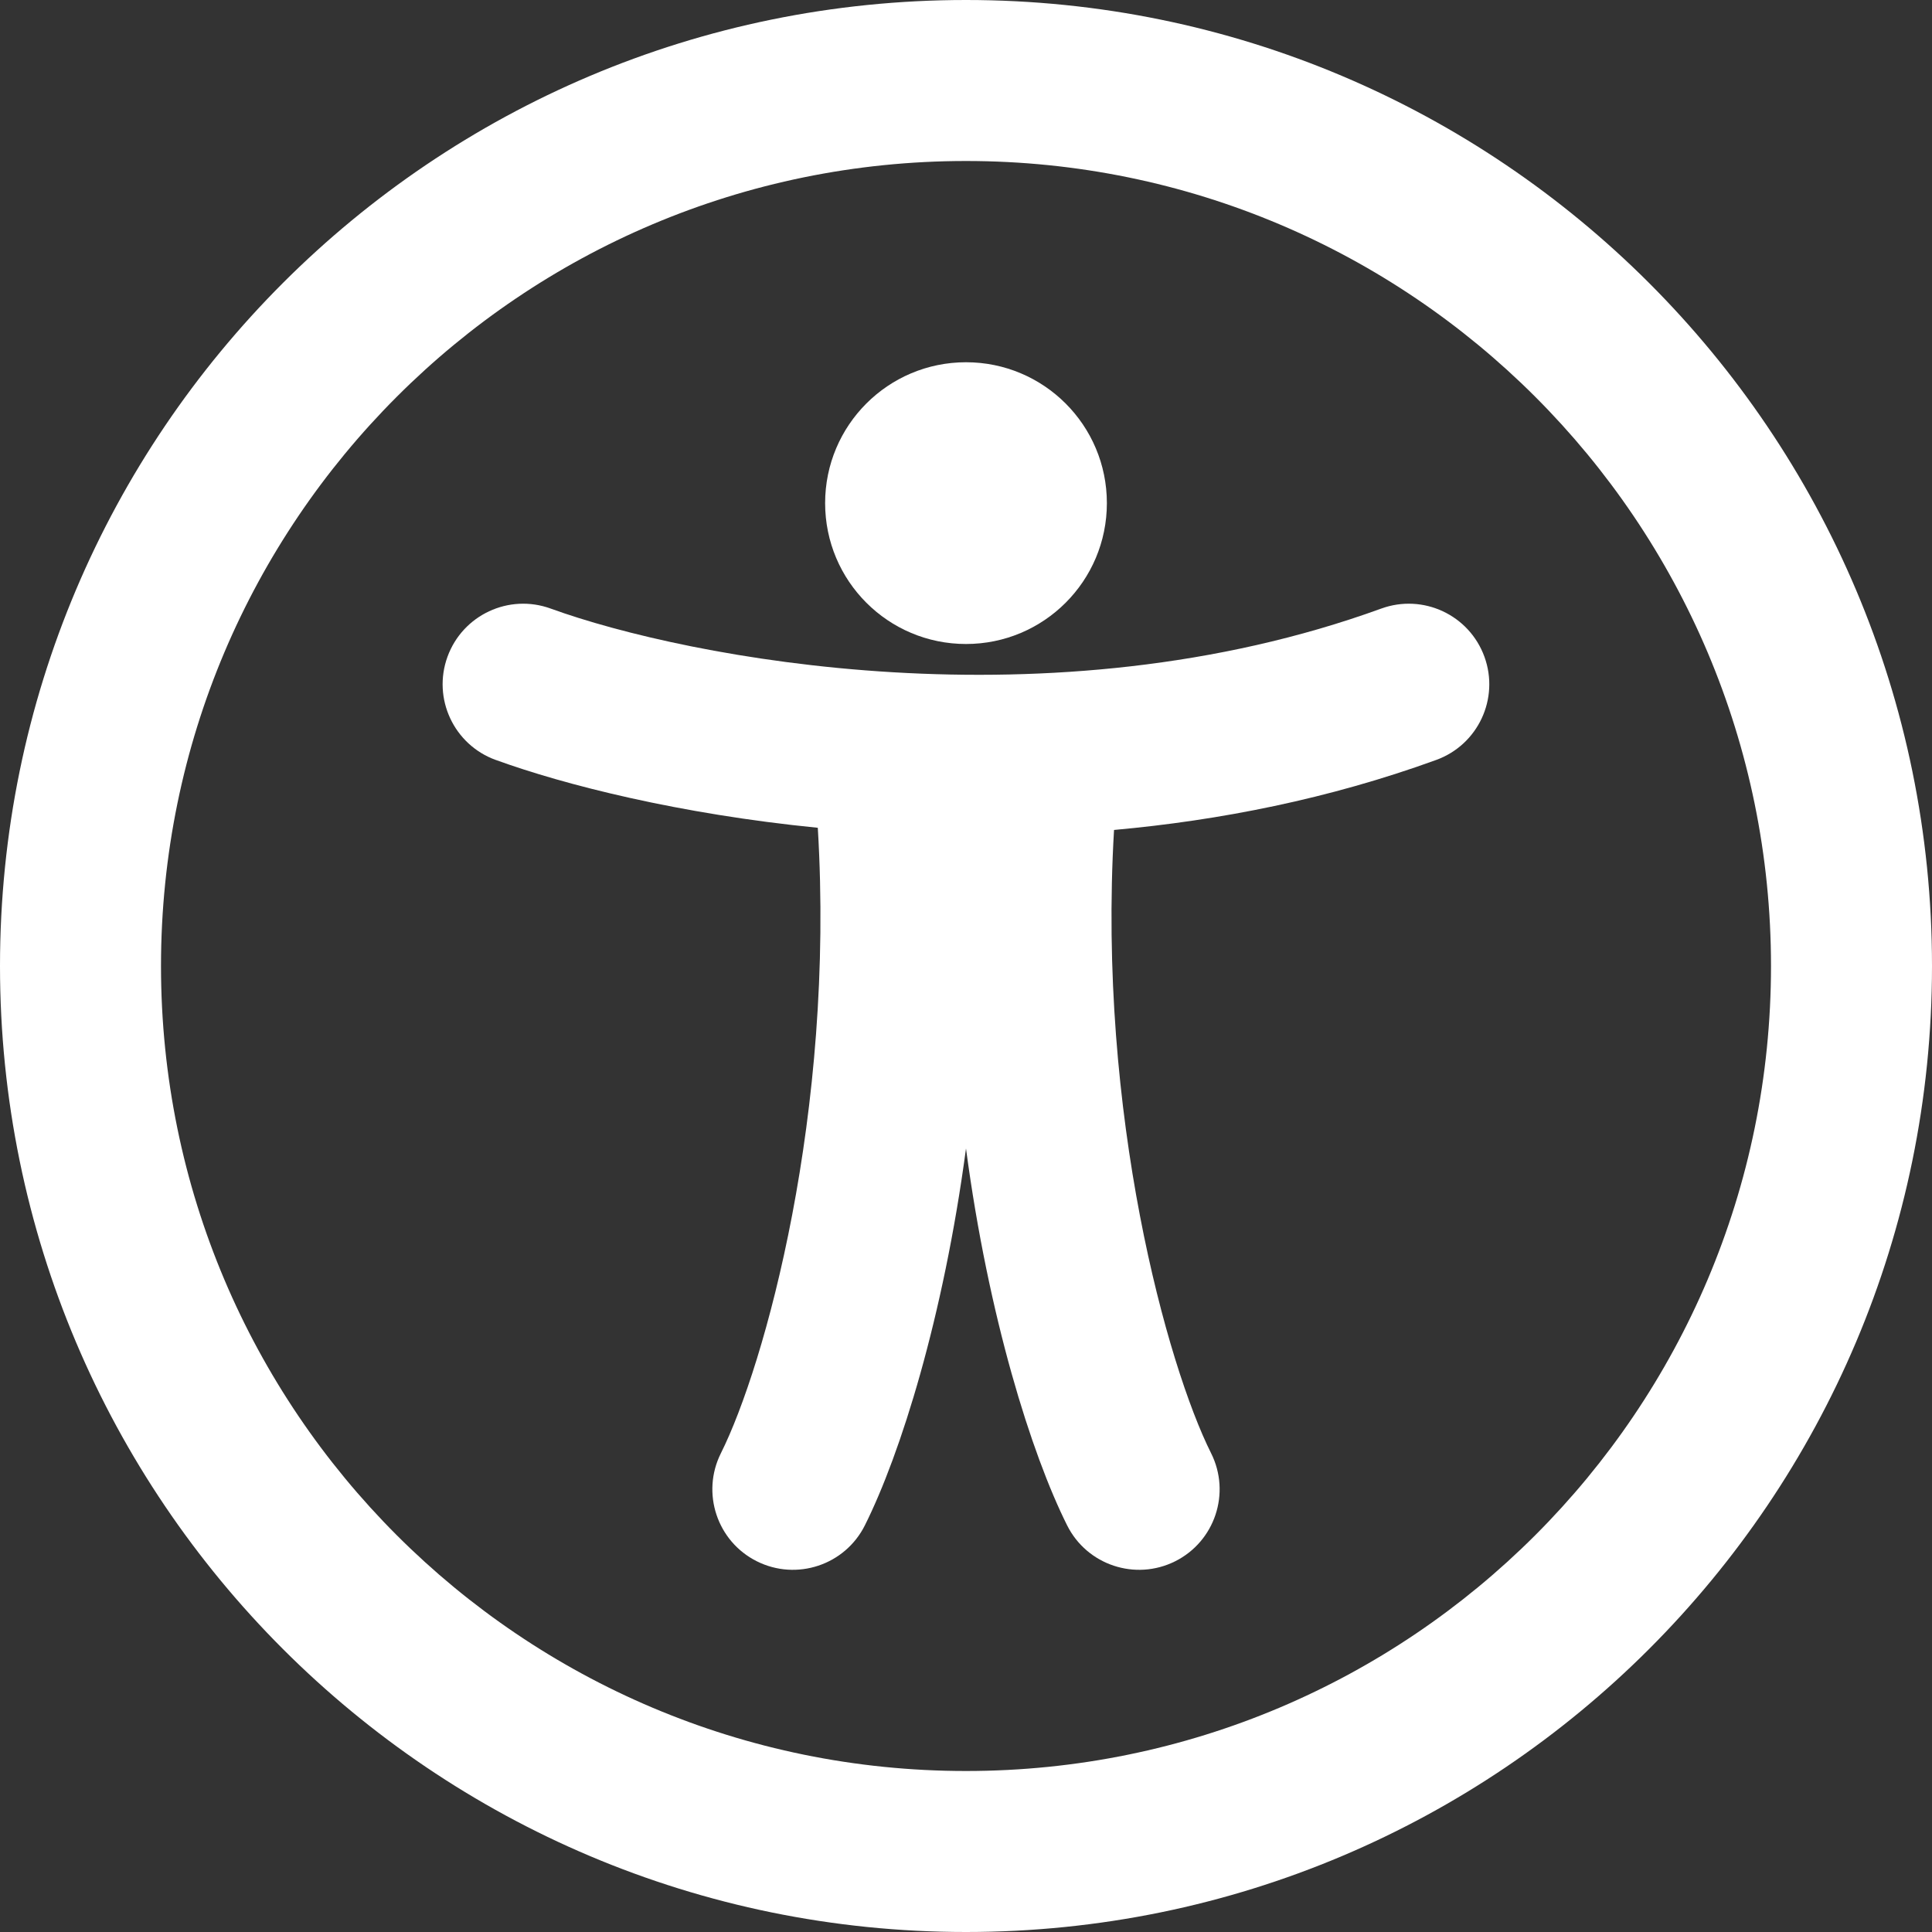
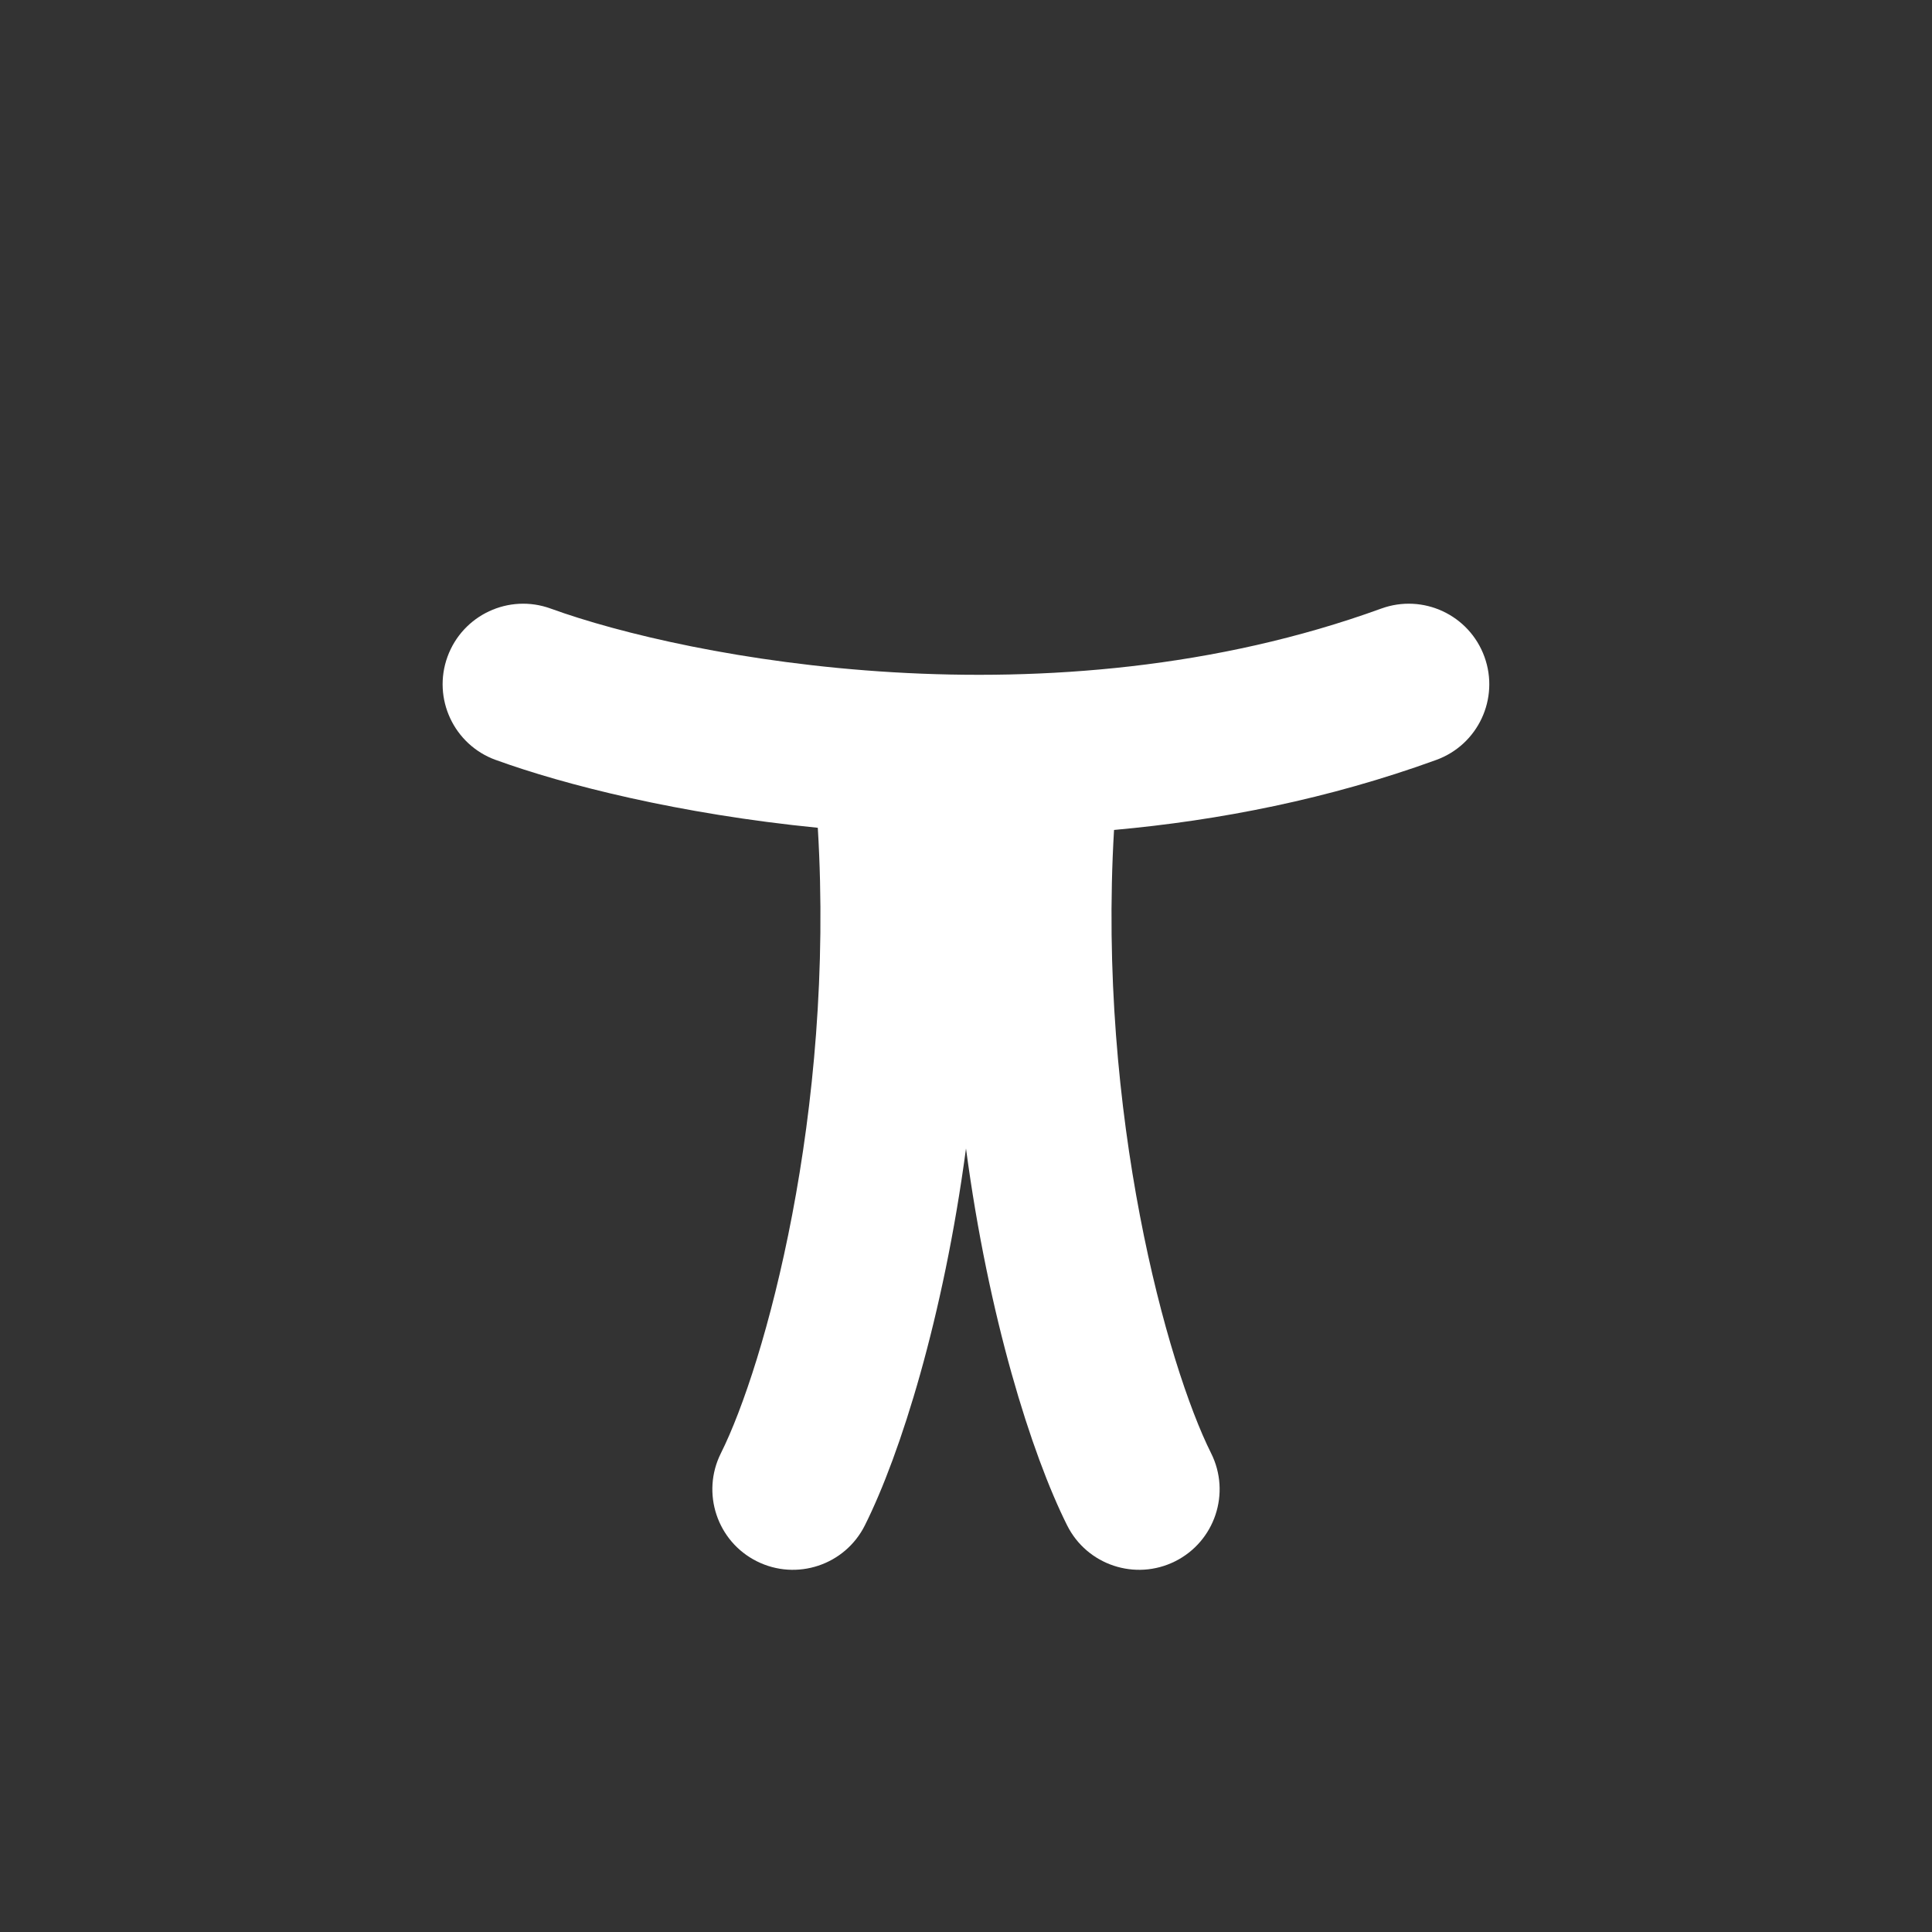
<svg xmlns="http://www.w3.org/2000/svg" fill="none" viewBox="0 0 24 24">
  <rect x="0" y="0" width="24" height="24" fill="#333333" stroke="none" />
  <g fill="white">
    <path d="m6.158 9.44c.853.31 2.278.672 4.001.843.214 3.547-.661 6.684-1.204 7.77-.247.494-.047 1.095.447 1.342s1.095.047 1.342-.447c.444-.888.976-2.585 1.256-4.681.279 2.096.812 3.793 1.256 4.681.247.494.848.694 1.342.447.494-.247.694-.848.447-1.342-.542-1.083-1.414-4.207-1.206-7.743 1.309-.118 2.669-.385 4.003-.87.519-.189.787-.762.598-1.282-.189-.519-.762-.787-1.282-.598-4.107 1.493-8.619.617-10.317 0-.519-.189-1.093.079-1.282.598-.189.519.079 1.093.598 1.282z" />
-     <path d="m12 8c.967 0 1.75-.783 1.75-1.75s-.783-1.75-1.75-1.75-1.75.783-1.75 1.75.783 1.75 1.75 1.75z" />
-     <path clip-rule="evenodd" d="m24 12c0 6.627-5.373 12-12 12-6.627 0-12-5.373-12-12 0-6.627 5.373-12 12-12 6.627 0 12 5.373 12 12zm-2 0c0 5.523-4.477 10-10 10-5.523 0-10-4.477-10-10 0-5.523 4.477-10 10-10 5.523 0 10 4.477 10 10z" fill-rule="evenodd" />
  </g>
</svg>